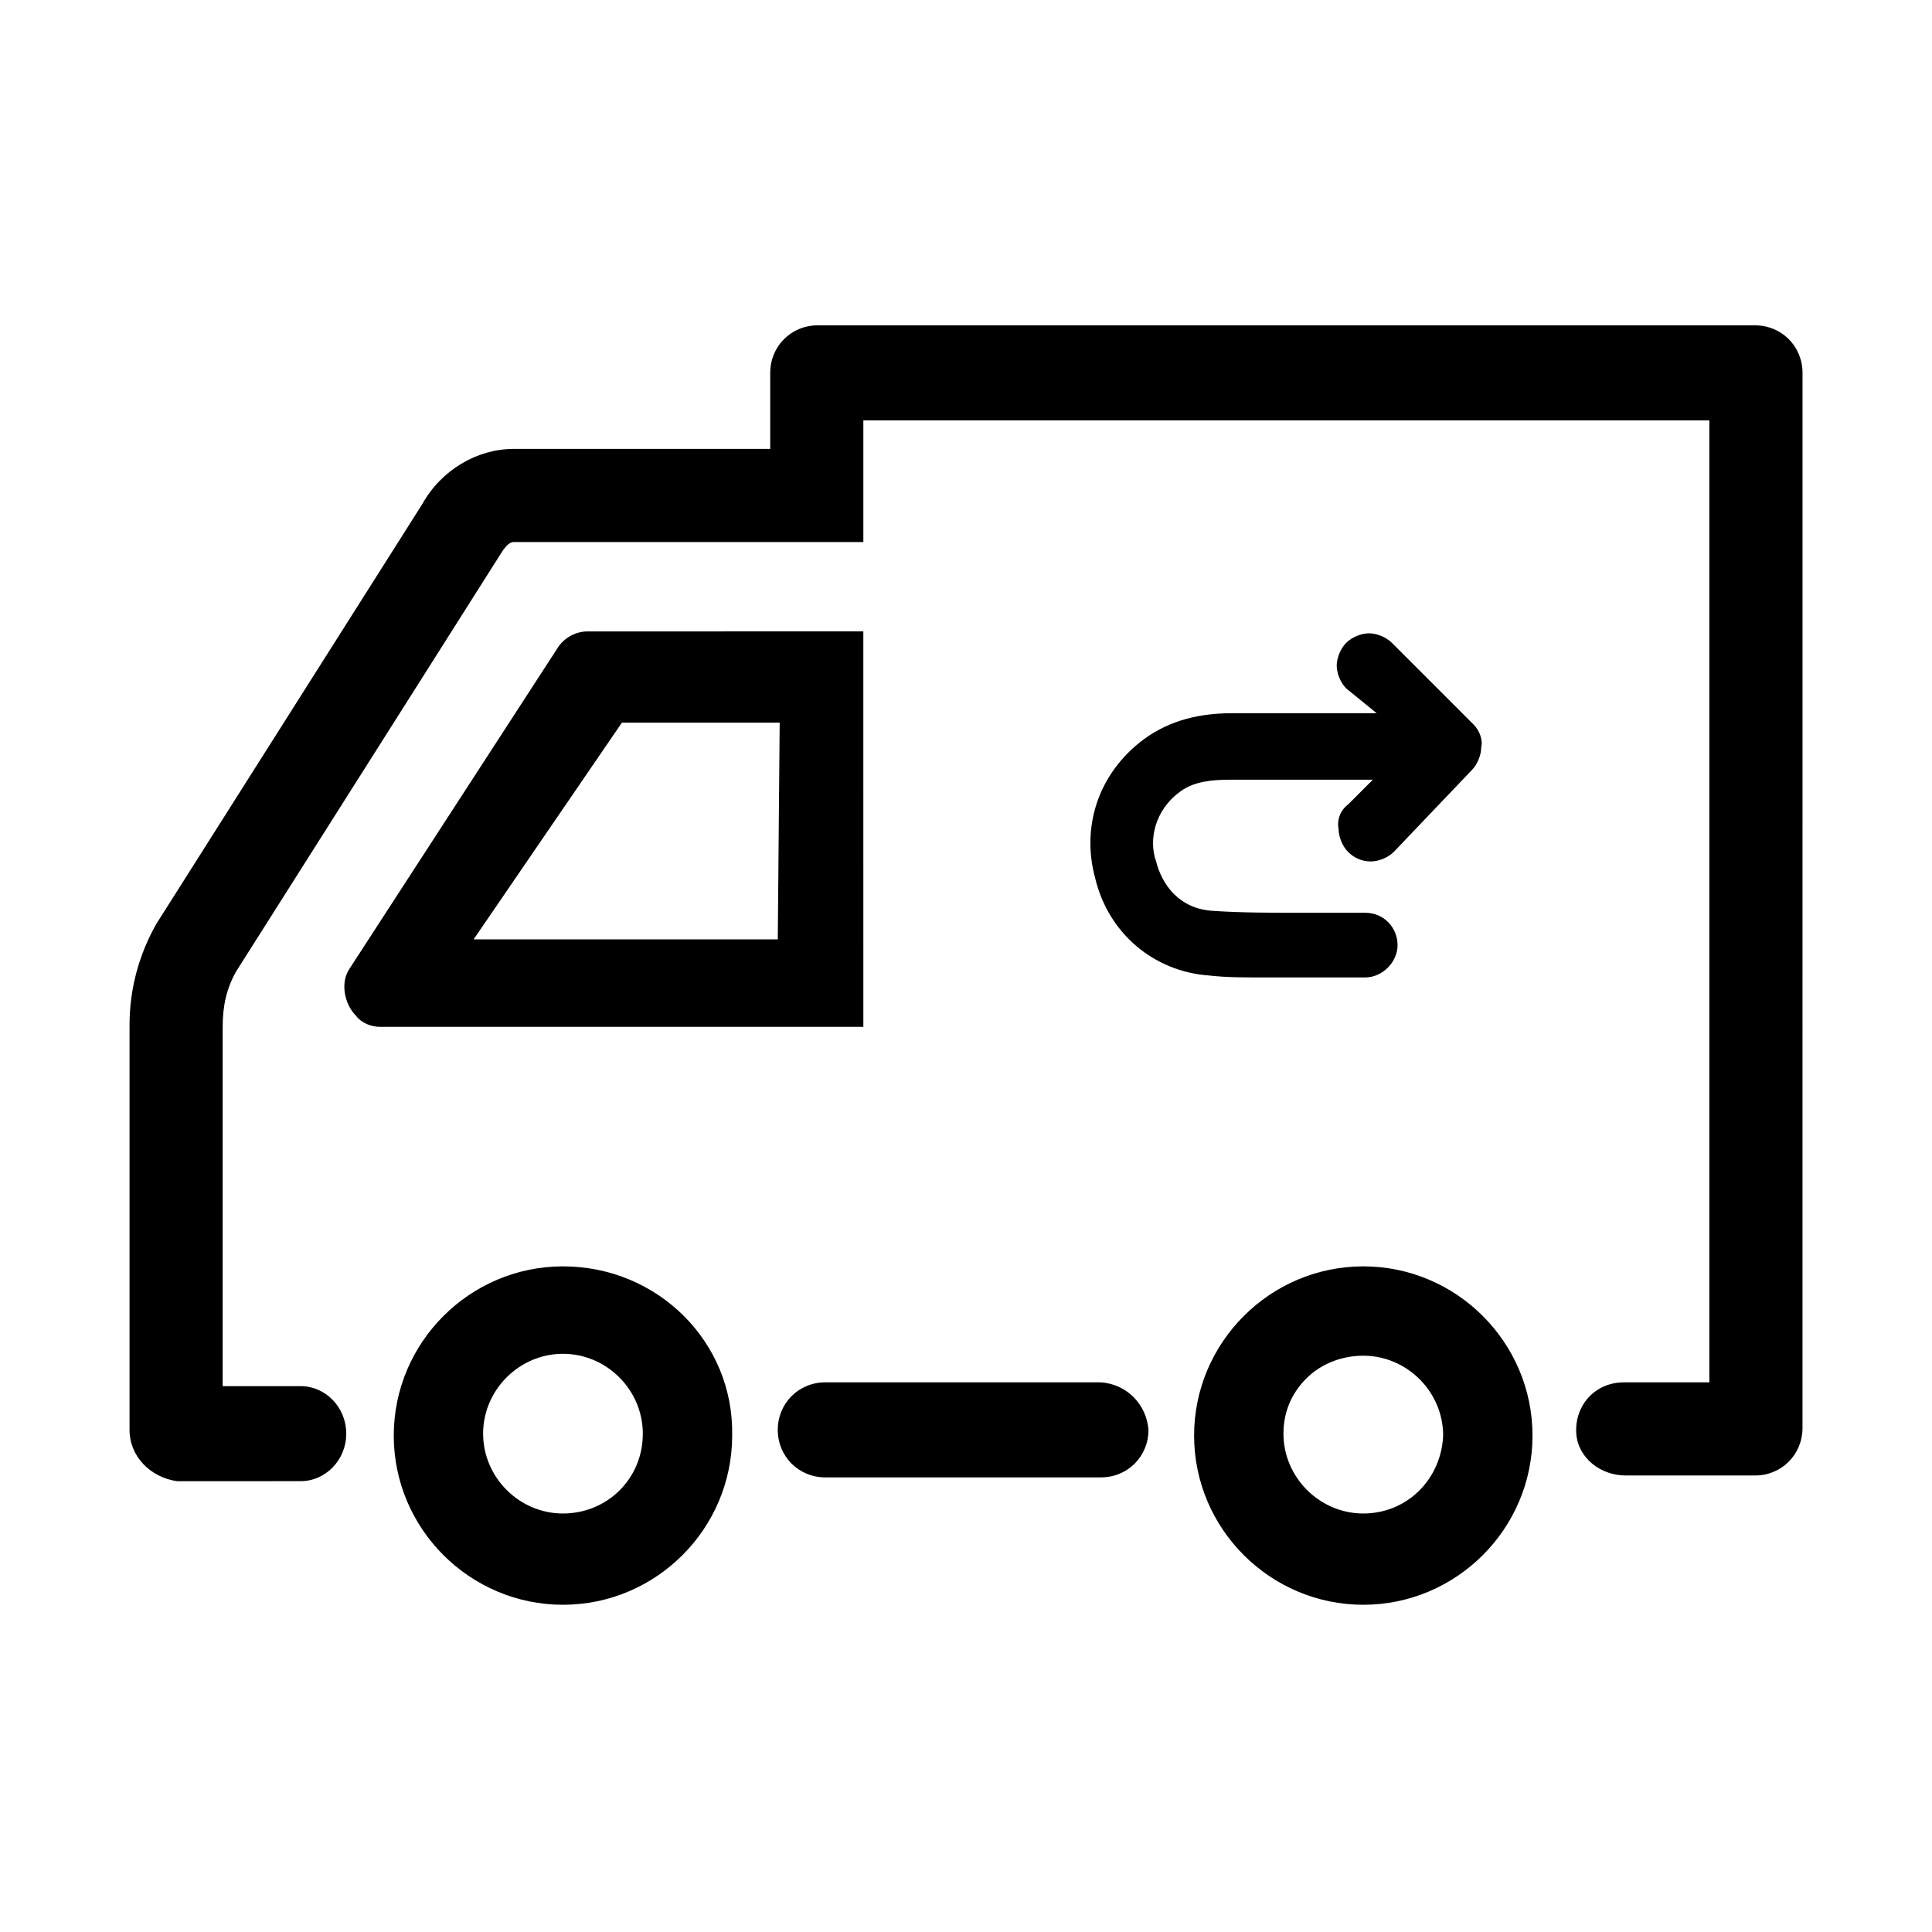
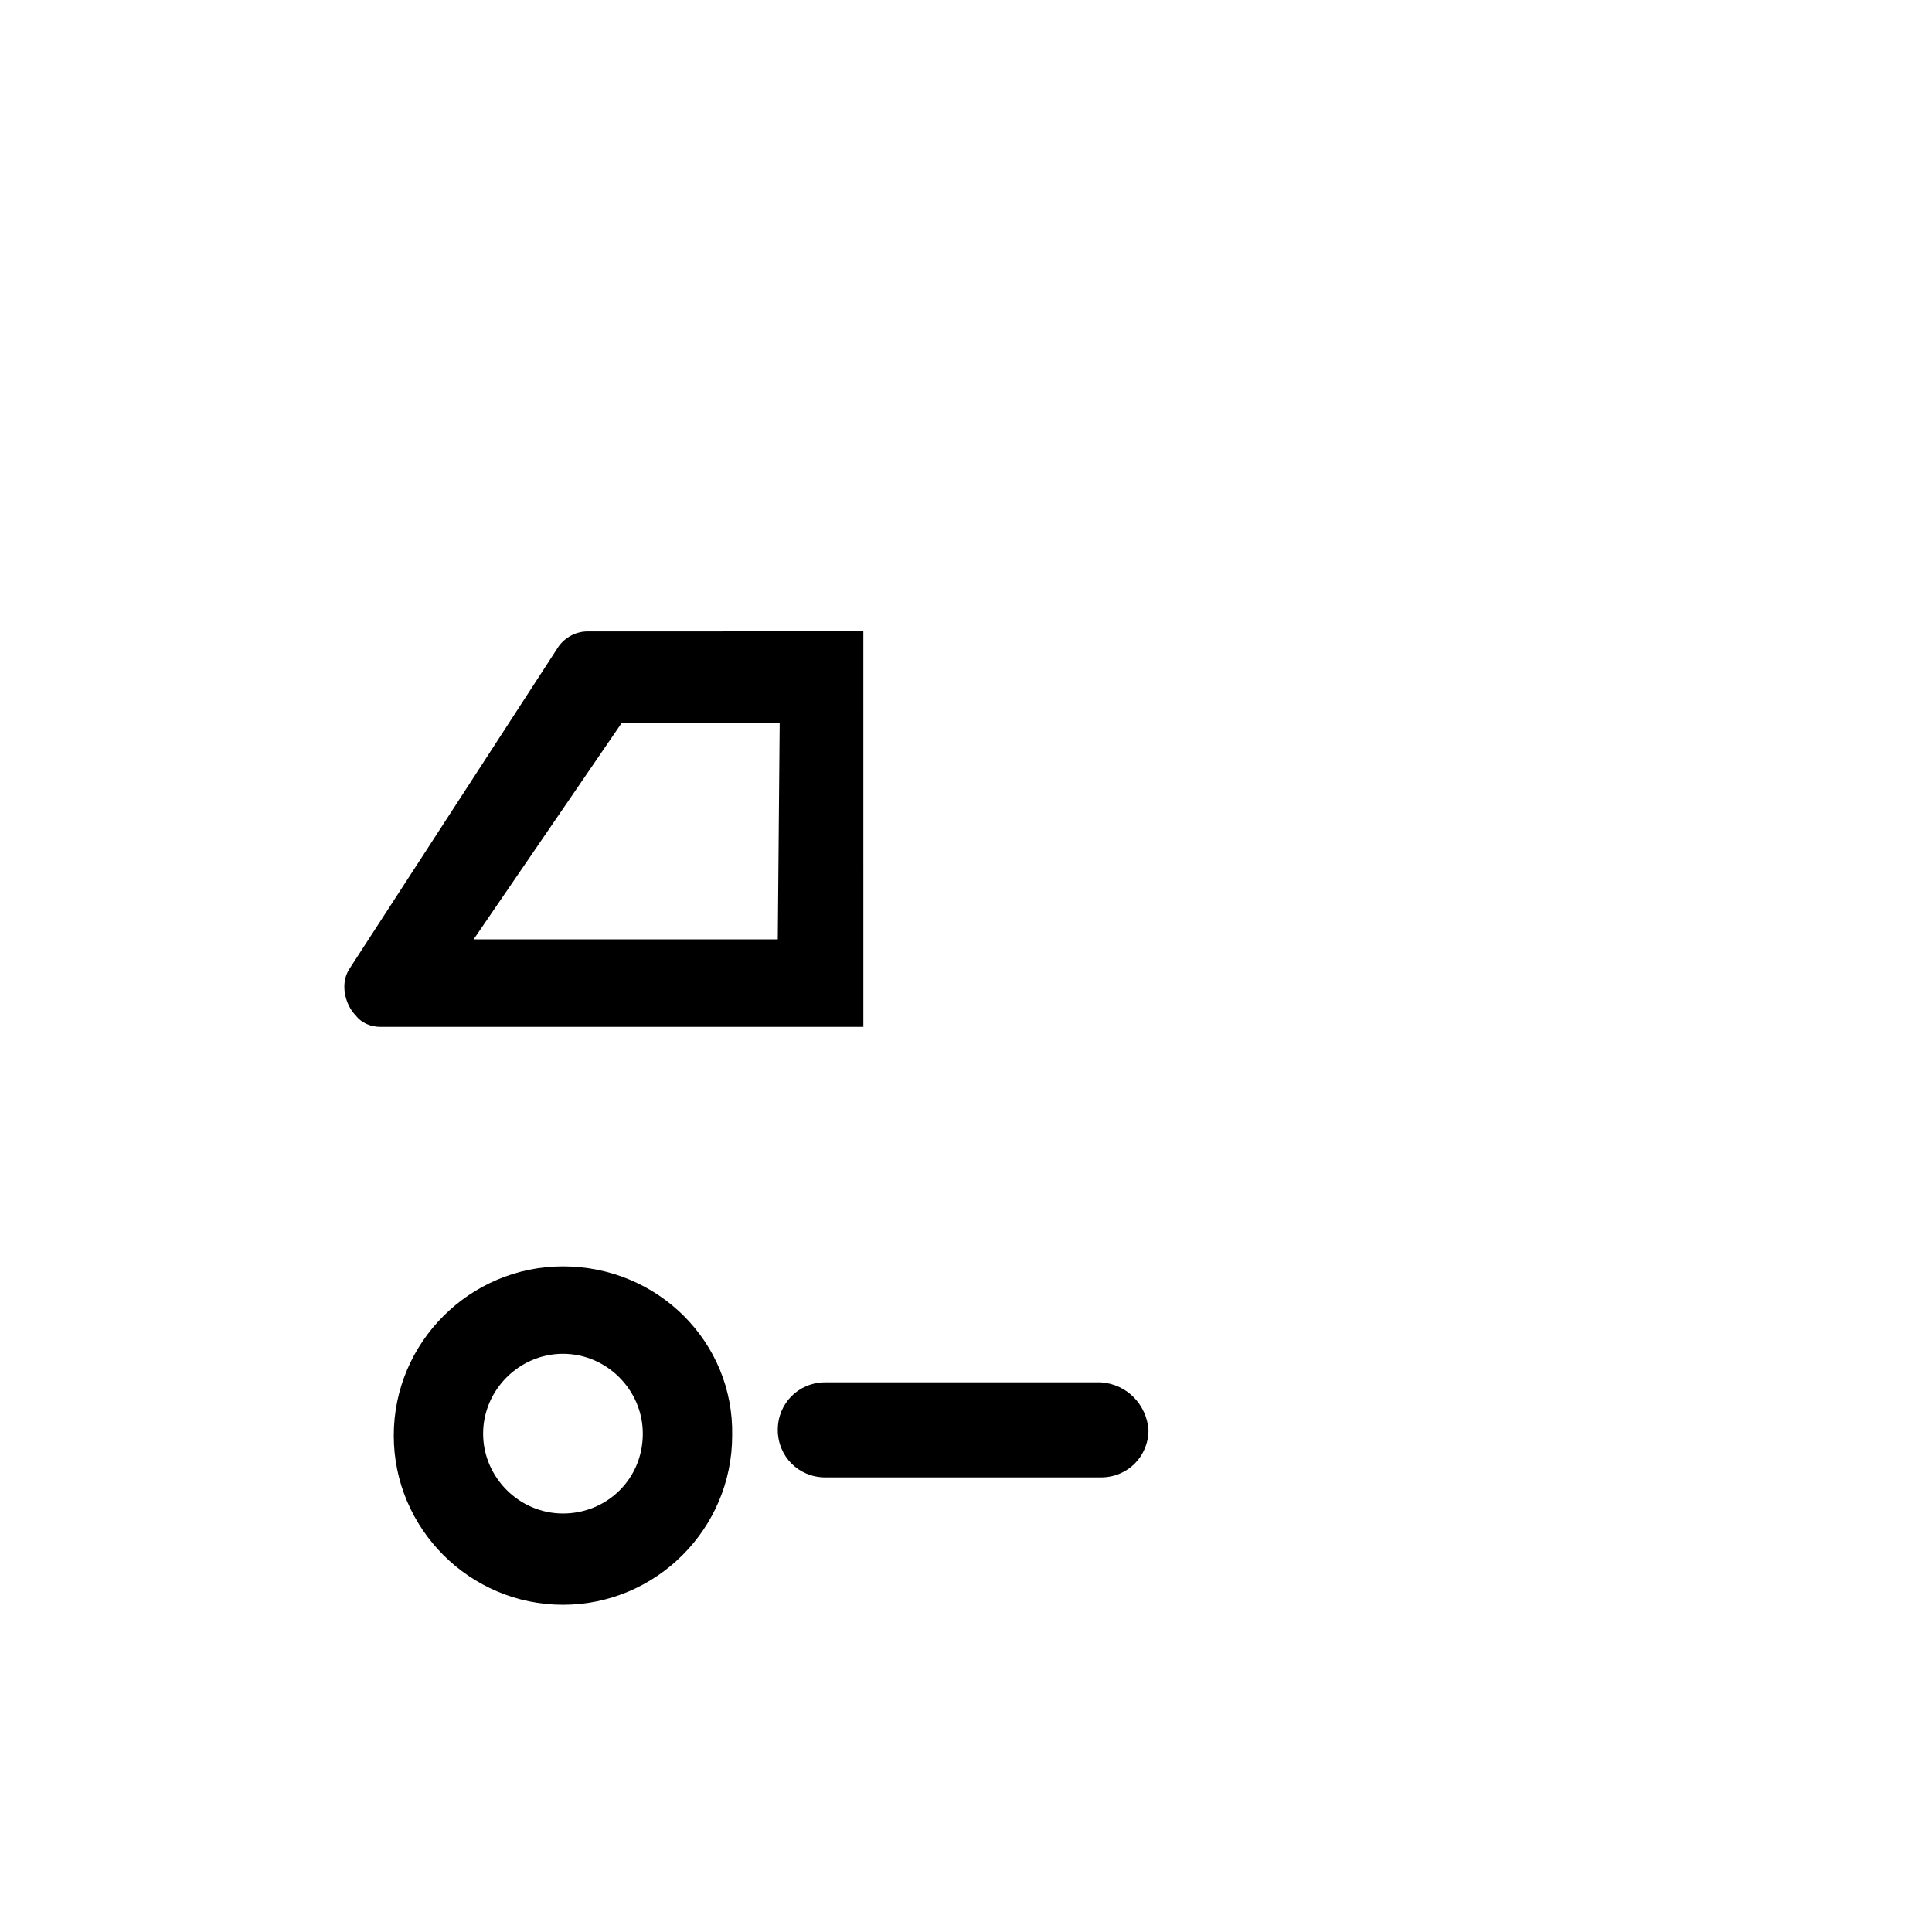
<svg xmlns="http://www.w3.org/2000/svg" fill="#000000" width="800px" height="800px" version="1.1" viewBox="144 144 512 512">
  <g>
    <path d="m448.36 522.93c0 7.055-5.543 12.594-12.594 12.594h-73.055c-7.055 0-12.594-5.543-12.594-12.594 0-7.055 5.543-12.594 12.594-12.594h73.051c7.059 0.5 12.094 6.043 12.598 12.594z" />
-     <path d="m621.68 522.43c0 7.055-5.543 12.594-12.594 12.594h-34.258c-6.551 0-12.594-4.535-13.098-11.082-0.504-7.559 5.039-13.602 12.594-13.602h22.672v-254.93h-224.2v32.242h-92.699c-1.008 0-2.016 1.008-3.023 2.519l-70.535 111.34c-2.519 4.535-3.527 9.07-3.527 14.609v95.219h20.656c6.551 0 12.09 5.543 12.09 12.594 0 7.055-5.543 12.594-12.09 12.594l-32.746 0.004c-7.055-1.008-12.594-6.551-12.594-13.602v-107.31c0-9.574 2.519-18.641 7.055-26.703l70.535-111.34c5.039-9.07 14.609-14.609 24.184-14.609h68.016v-20.152c0-7.055 5.543-12.594 12.594-12.594h248.38c7.055 0 12.594 5.543 12.594 12.594z" />
    <path d="m293.19 479.6c-24.688 0-44.84 20.152-44.84 44.84s20.152 44.84 44.84 44.84 44.84-20.152 44.84-44.84c0.504-24.688-19.648-44.84-44.84-44.84zm0 65.492c-11.586 0-21.16-9.574-21.16-21.16 0-11.586 9.574-21.16 21.16-21.16 11.586 0 21.16 9.574 21.16 21.16 0 12.094-9.574 21.16-21.16 21.16z" />
-     <path d="m505.29 479.6c-24.688 0-44.84 20.152-44.84 44.84s20.152 44.84 44.84 44.84 44.84-20.152 44.84-44.84-20.152-44.84-44.84-44.84zm0 65.492c-11.586 0-21.16-9.574-21.16-21.16 0-5.543 2.016-10.578 6.047-14.609s9.574-6.047 15.113-6.047c11.586 0 21.16 9.574 21.16 21.16-0.504 11.59-9.57 20.656-21.16 20.656z" />
    <path d="m299.74 311.33c-3.527 0-6.551 2.016-8.062 4.535l-54.914 84.641c-1.008 1.512-1.512 3.023-1.512 5.039 0 2.519 1.008 5.543 3.023 7.559 1.512 2.016 4.031 3.023 6.551 3.023h127.97l-0.004-104.8zm50.379 81.617h-80.609l39.297-57.434h41.816z" />
-     <path d="m501.27 357.18 6.551-6.551h-37.785c-5.039 0-9.574 0.504-13.098 3.023-7.055 5.039-8.566 13.098-6.551 18.641 1.512 6.047 6.047 12.594 15.113 13.098 7.559 0.504 15.113 0.504 23.176 0.504h11.586 5.539c5.039 0 8.566 4.031 8.566 8.566 0 4.535-4.031 8.566-8.566 8.566h-5.543-11.082-1.008-10.578c-4.535 0-8.566 0-13.098-0.504-14.609-1.008-26.703-11.082-30.23-25.695-4.031-14.609 1.512-29.223 14.105-37.785 7.559-5.039 15.617-6.047 22.672-6.047h37.785l-8.059-6.551c-1.512-1.512-2.519-4.031-2.519-6.047s1.008-4.535 2.519-6.047c1.512-1.512 4.031-2.519 6.047-2.519s4.535 1.008 6.047 2.519l21.664 21.664c1.512 1.512 2.519 4.031 2.016 6.047 0 2.016-1.008 4.535-2.519 6.047l-20.66 21.664c-1.512 1.512-4.031 2.519-6.047 2.519-2.519 0-4.535-1.008-6.047-2.519s-2.519-4.031-2.519-6.047c-0.5-2.516 0.508-5.035 2.523-6.547z" />
  </g>
</svg>